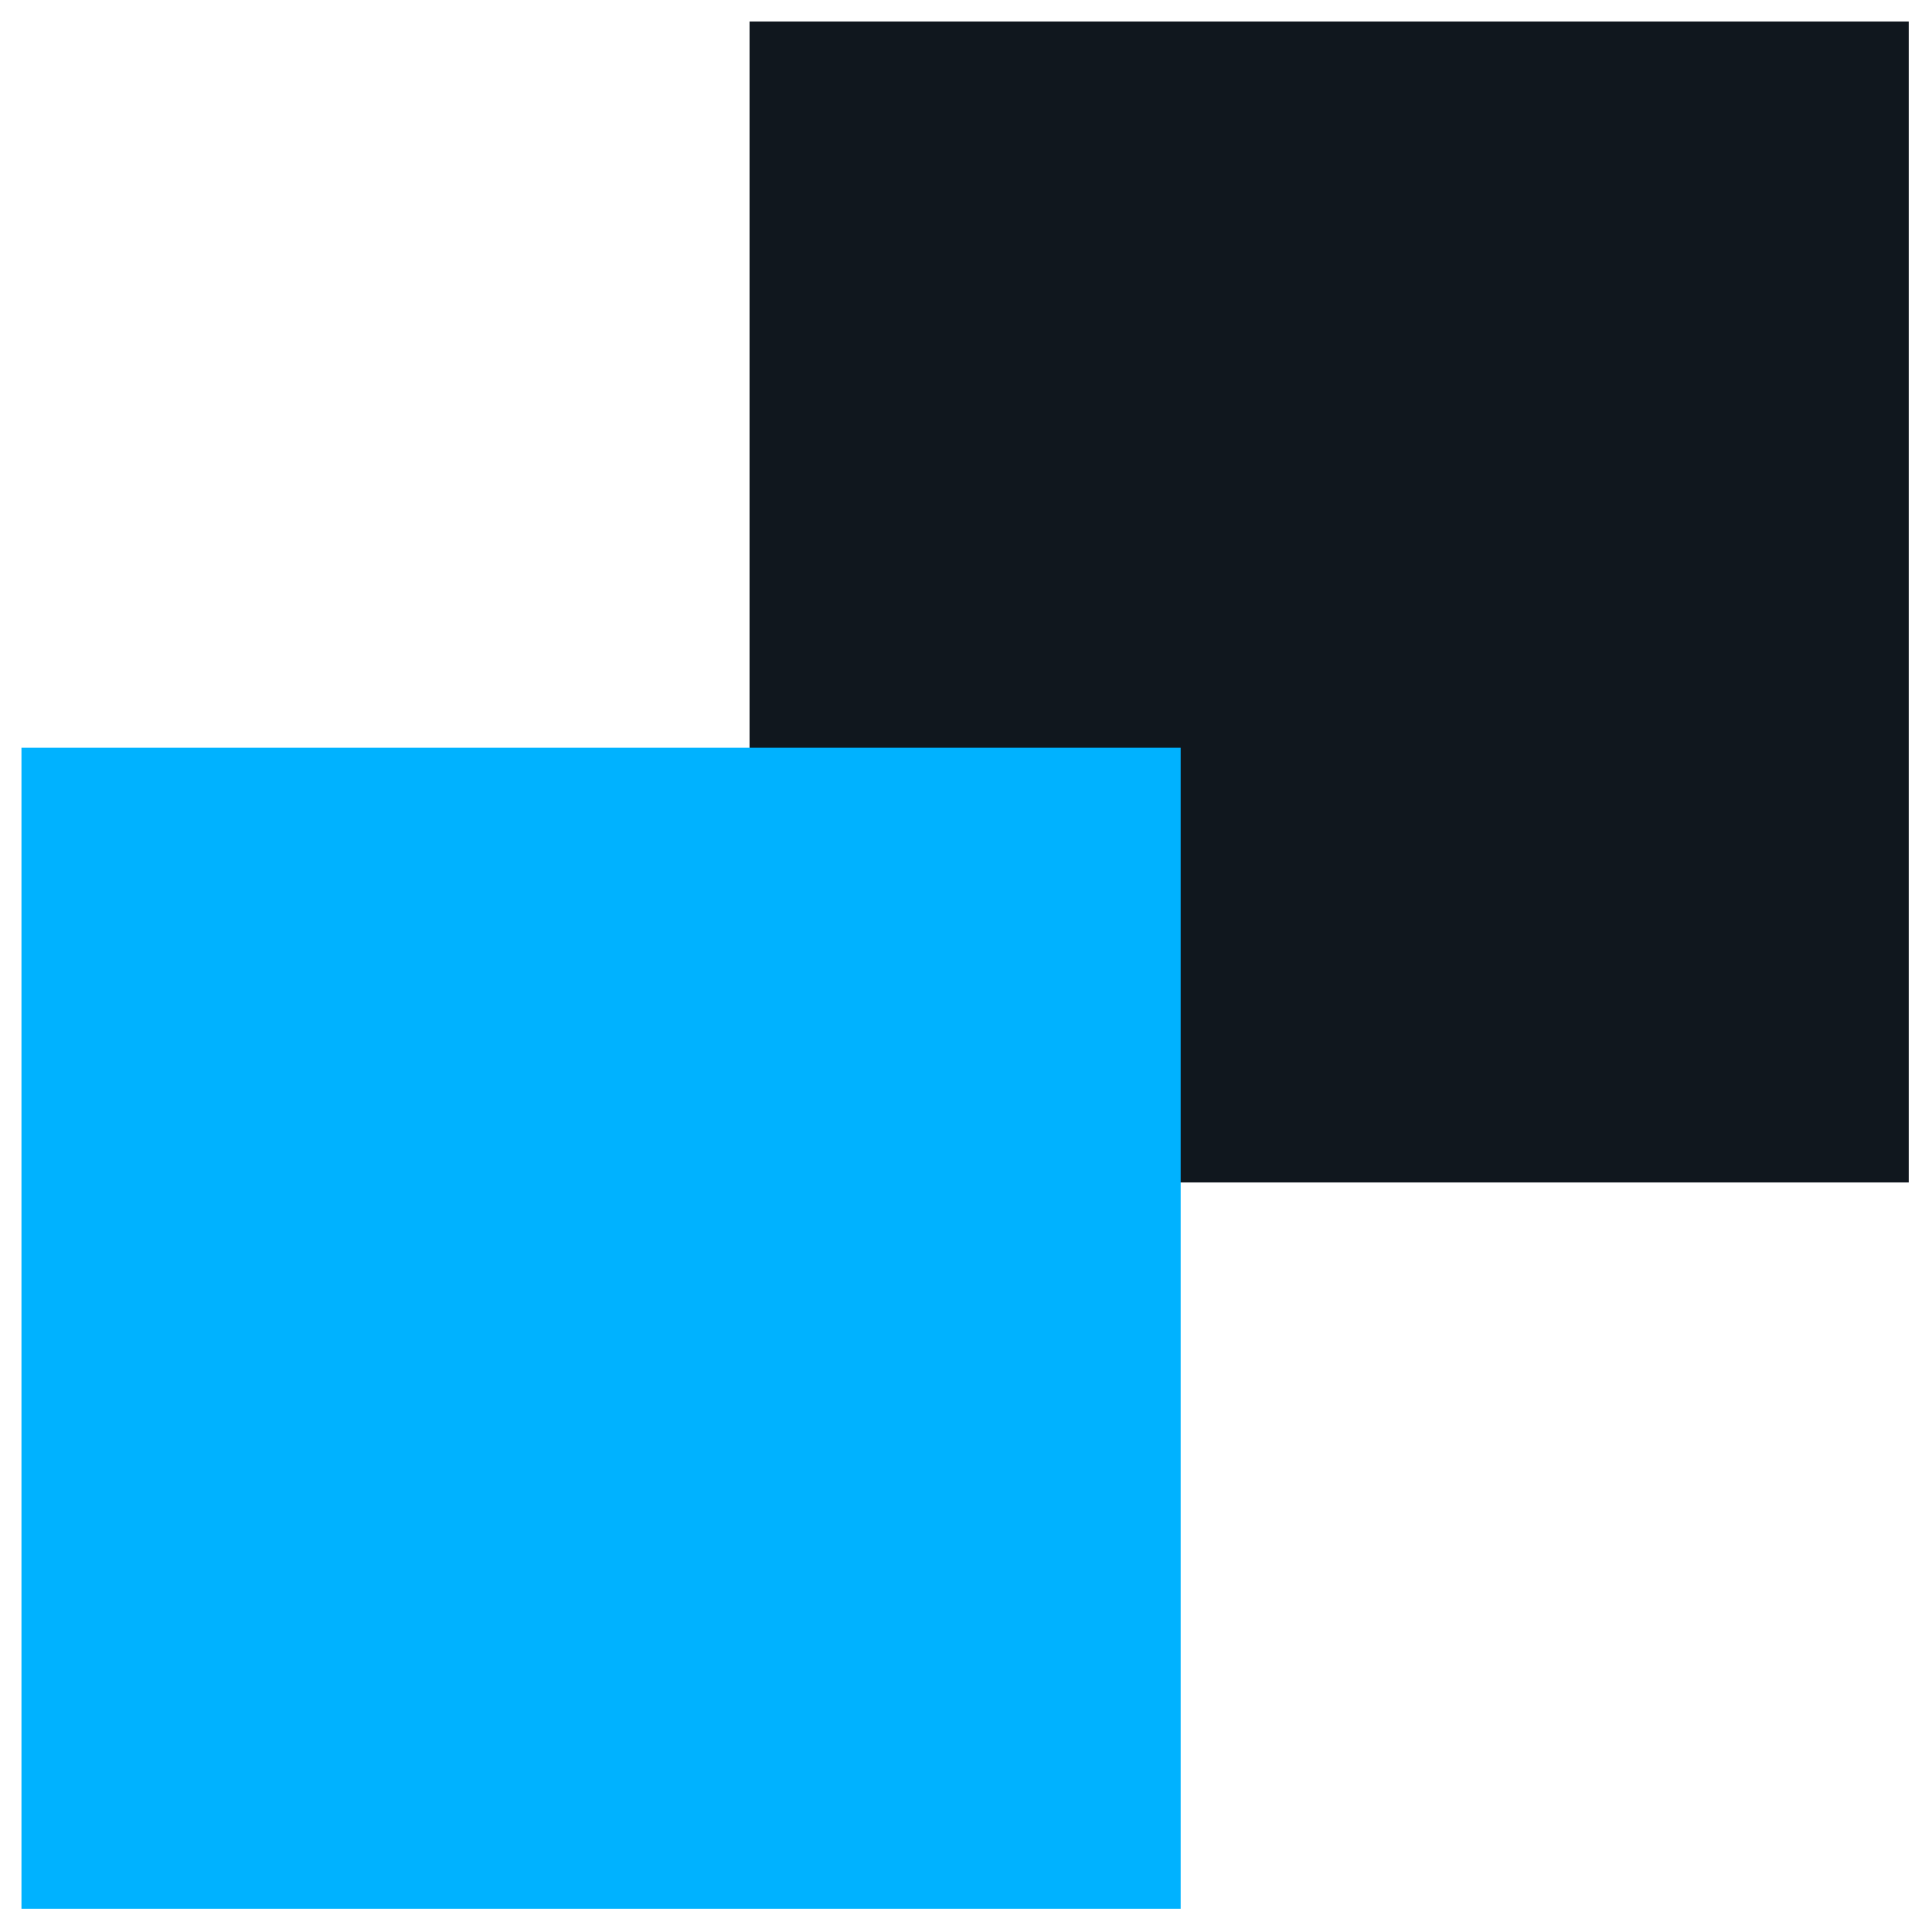
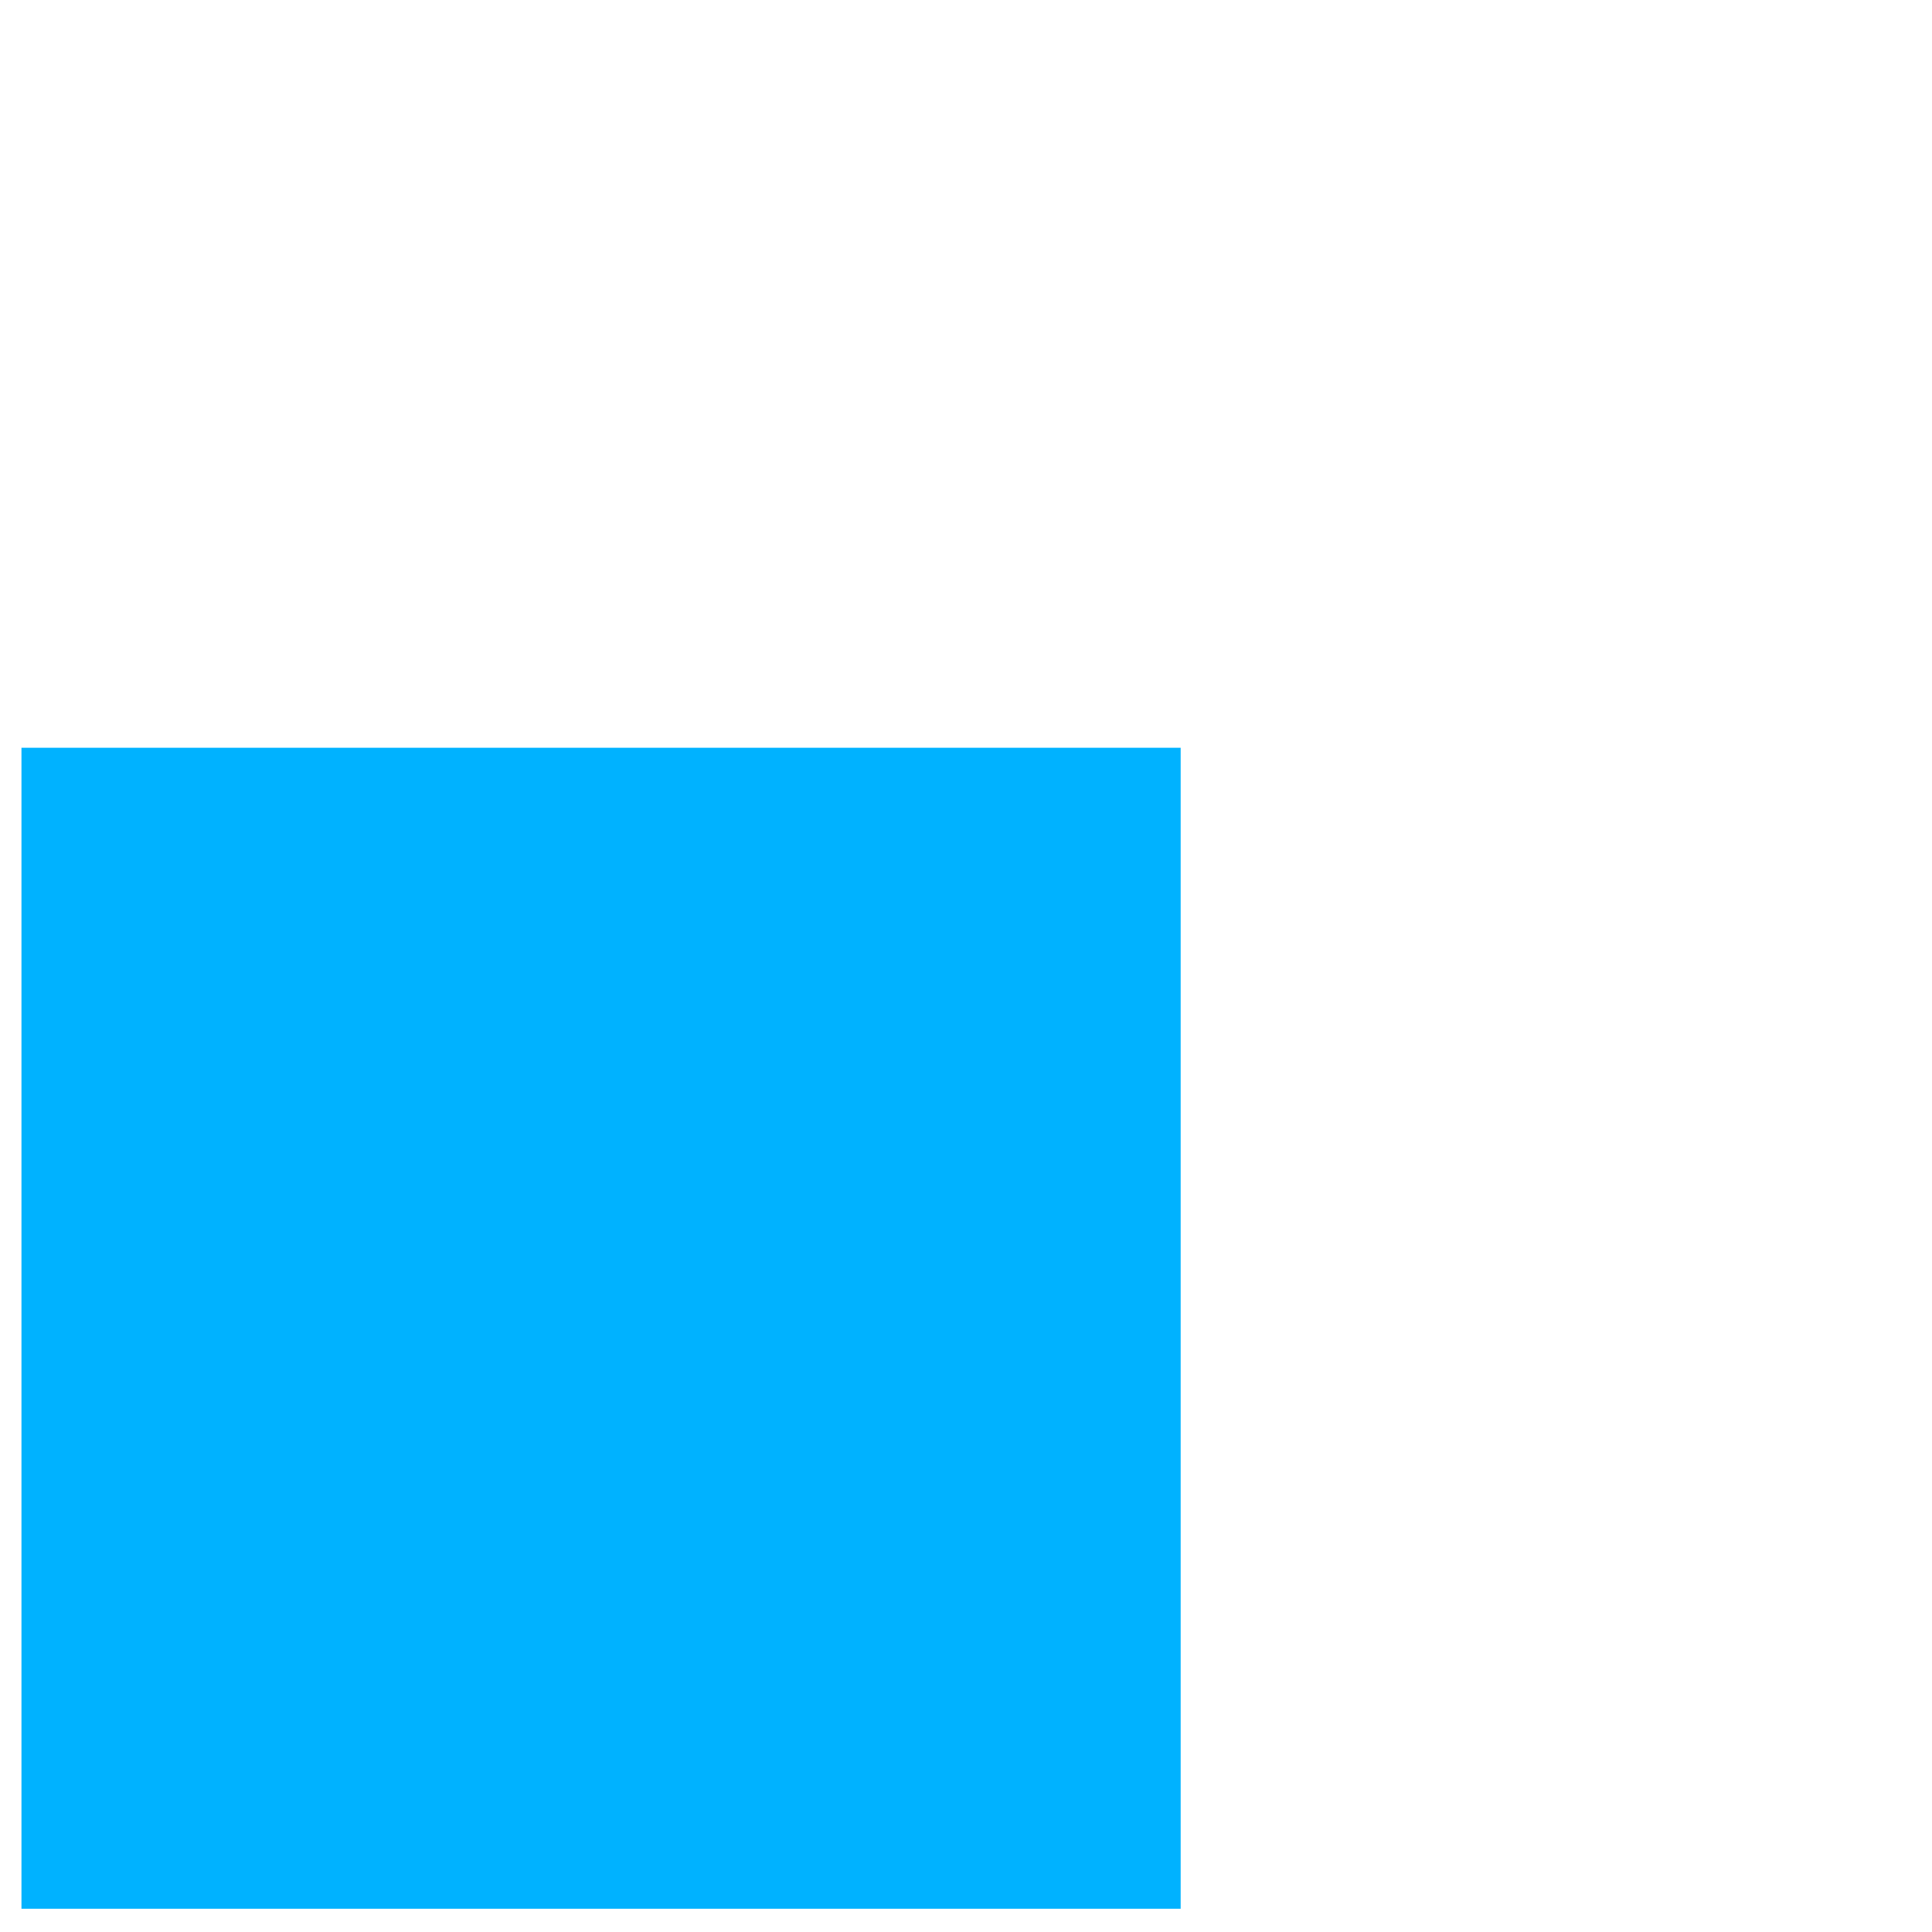
<svg xmlns="http://www.w3.org/2000/svg" id="Layer_1" x="0px" y="0px" viewBox="0 0 1080 1080" style="enable-background:new 0 0 1080 1080;" xml:space="preserve">
  <style type="text/css">	.st0{fill-rule:evenodd;clip-rule:evenodd;fill:#020A55;}	.st1{fill-rule:evenodd;clip-rule:evenodd;fill:#10171E;}	.st2{fill-rule:evenodd;clip-rule:evenodd;fill:#00B2FF;}	.st3{opacity:0.17;fill-rule:evenodd;clip-rule:evenodd;}</style>
-   <rect x="419" y="12" class="st1" width="648" height="649" />
  <rect x="12" y="418" class="st2" width="648" height="649" />
</svg>